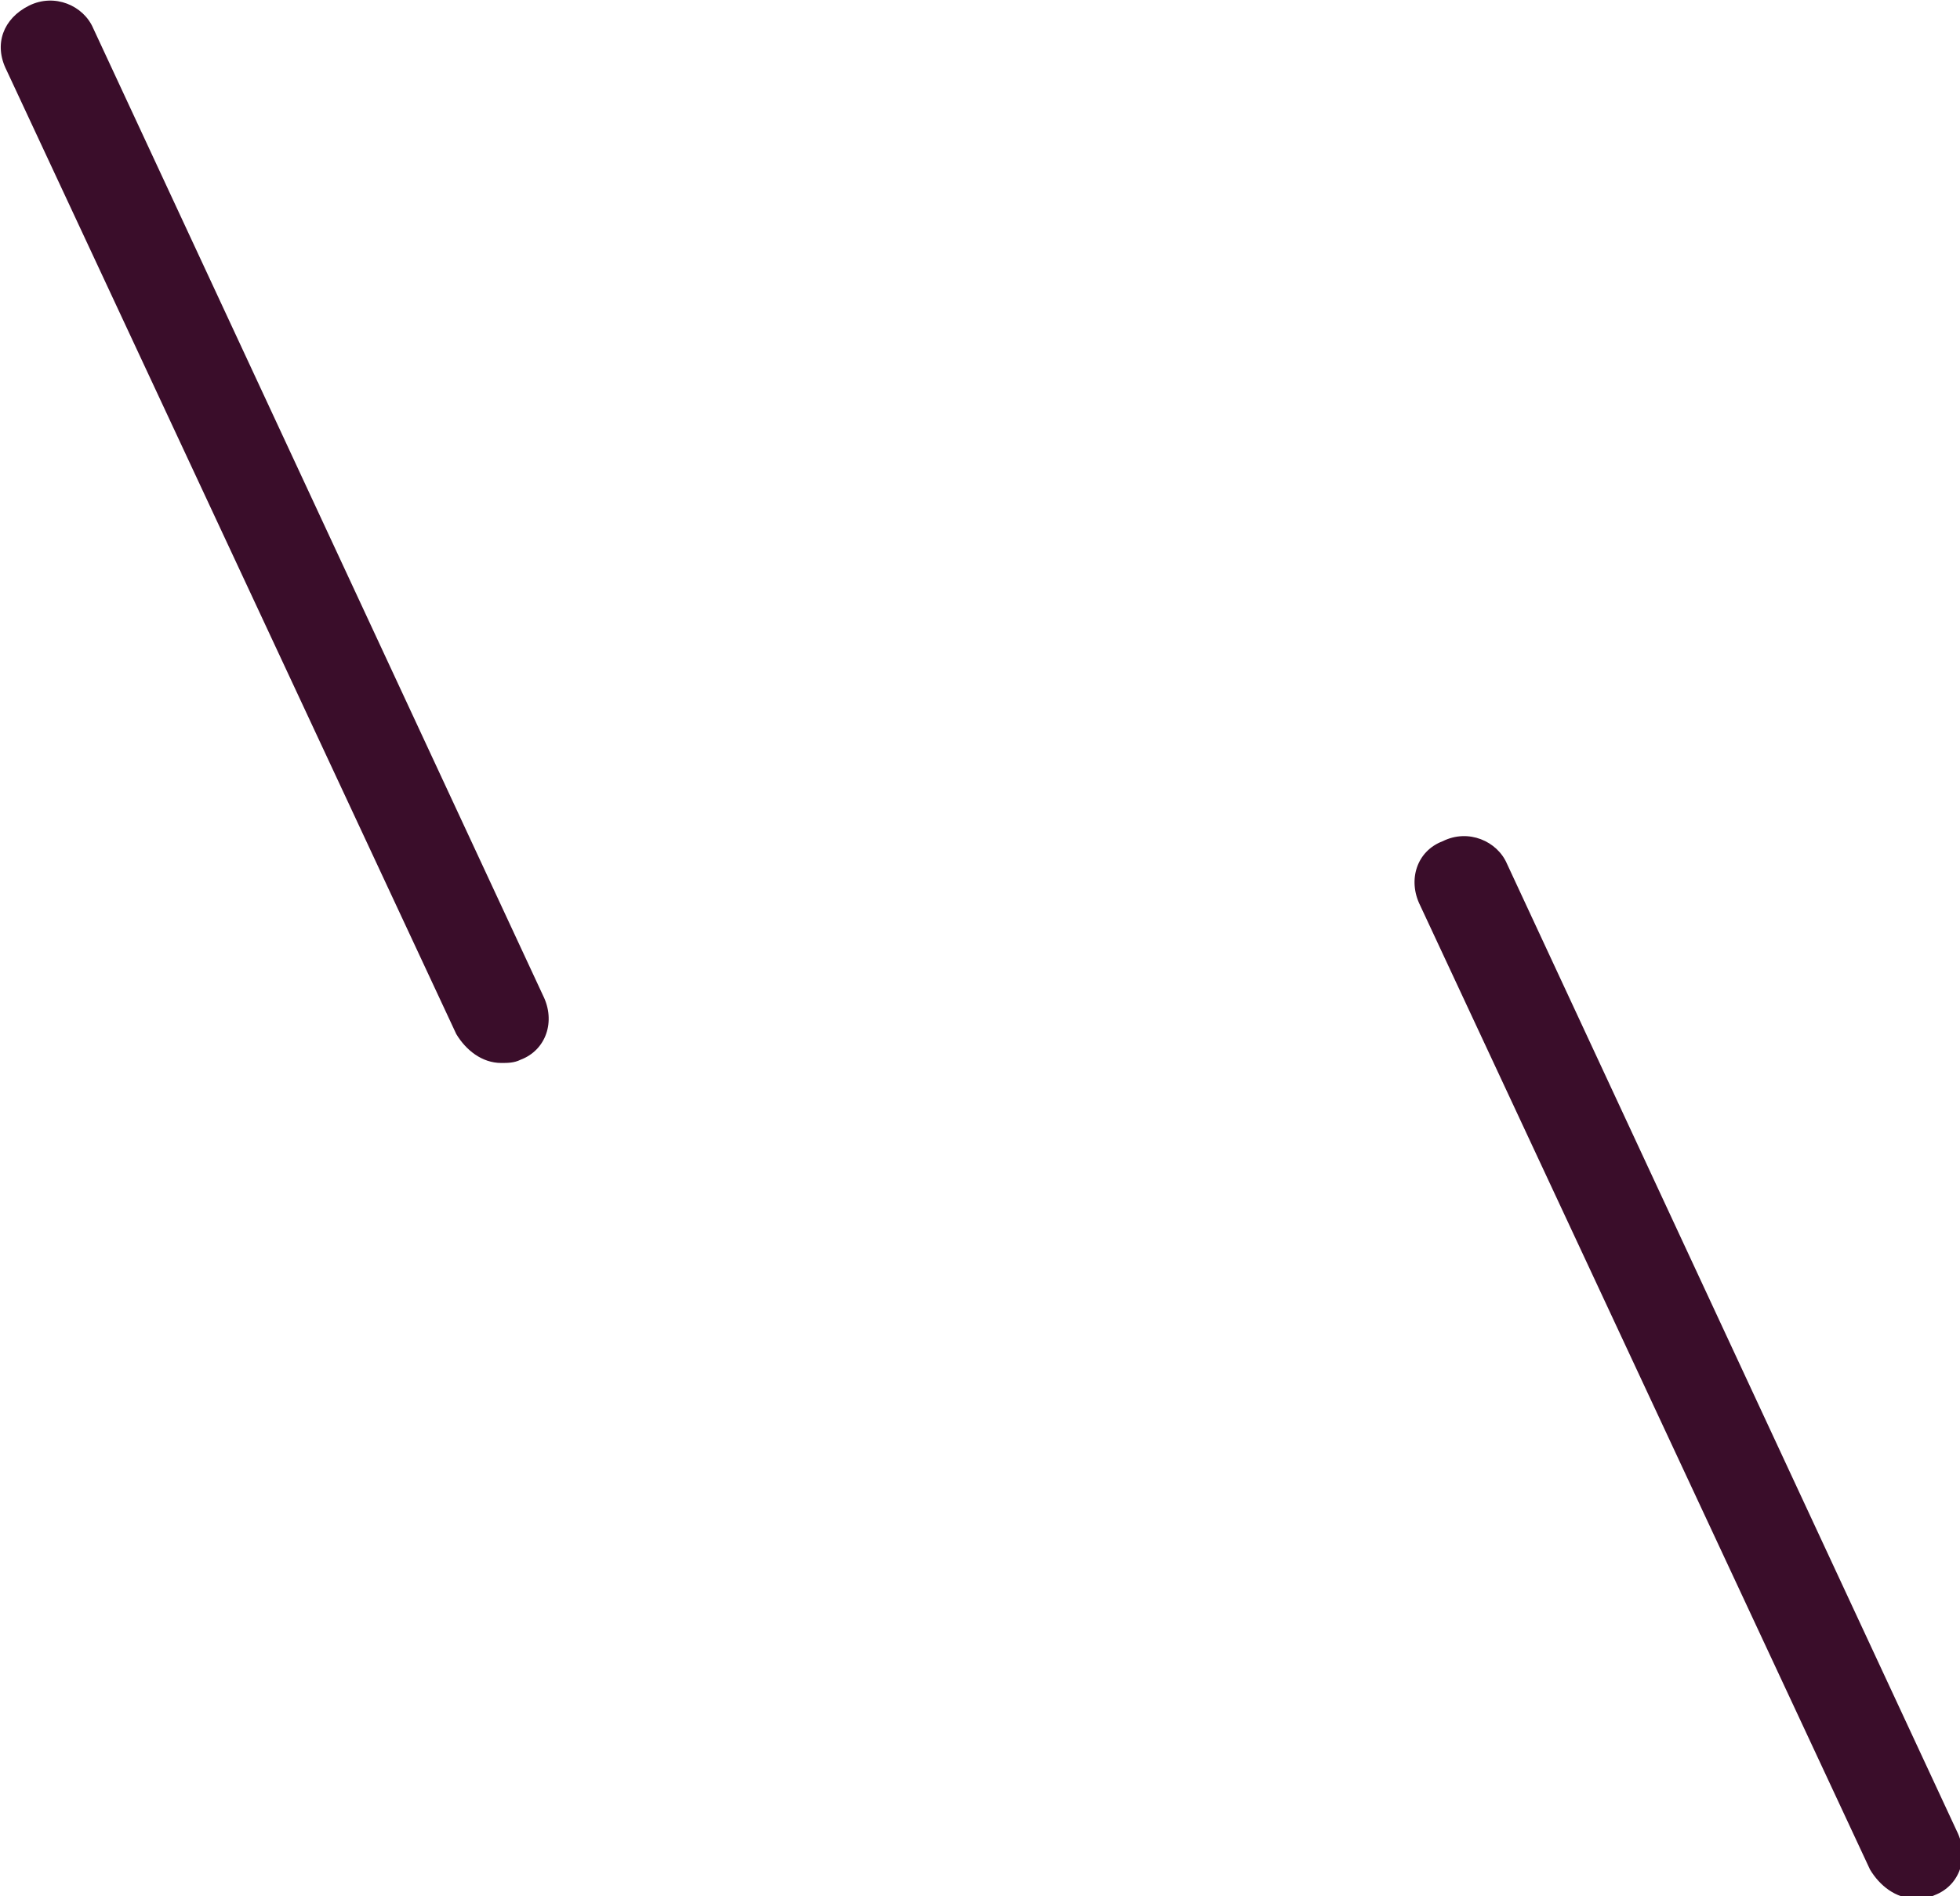
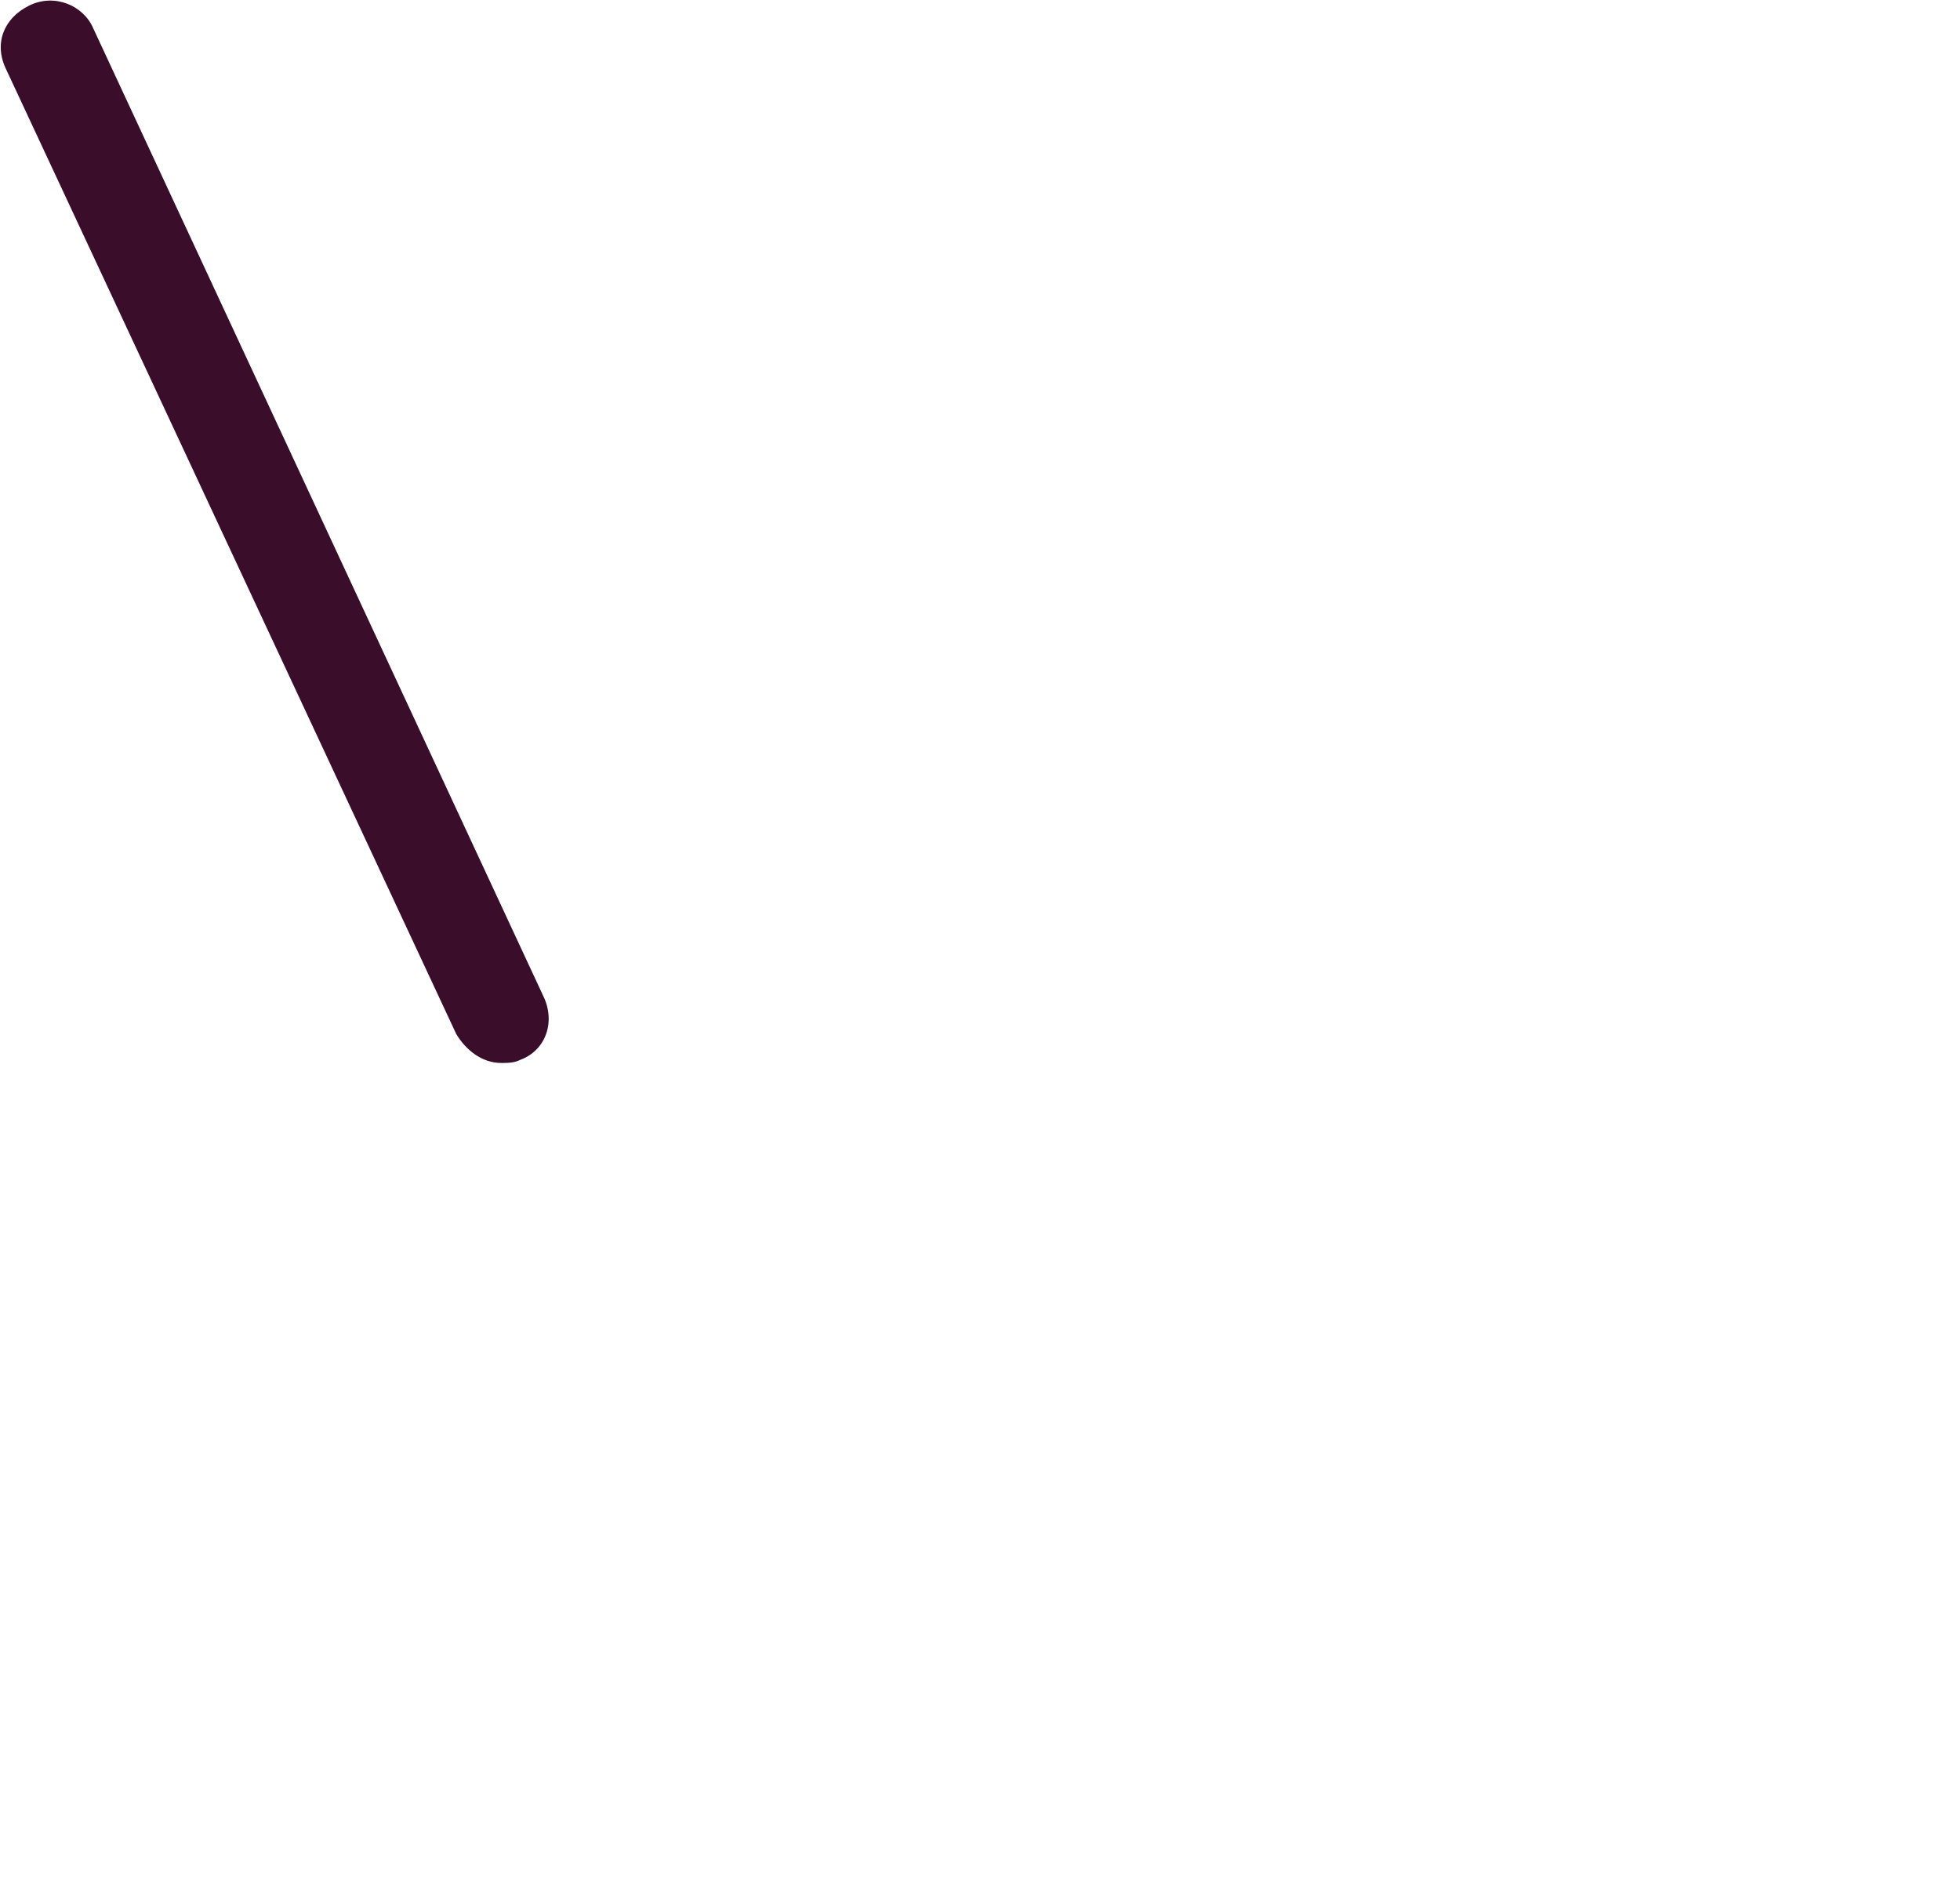
<svg xmlns="http://www.w3.org/2000/svg" id="Layer_1" x="0px" y="0px" viewBox="0 0 61 59" style="enable-background:new 0 0 61 59;" xml:space="preserve">
  <style type="text/css">	.st0{fill:#3A0D2A;}</style>
  <g>
    <g transform="translate(-125, -3512)">
      <g transform="translate(-722, -286)">
        <g id="Group-52" transform="translate(847, 3797.977)">
-           <path id="Fill-9" class="st0" d="M46.9,26.9c-0.3-0.7-1.2-1.1-2-0.7c-0.8,0.3-1.1,1.2-0.7,2l14,30c0.3,0.5,0.8,0.9,1.4,0.9     c0.2,0,0.4,0,0.6-0.1c0.8-0.3,1.1-1.2,0.7-2L46.9,26.9z" />
          <path id="Fill-11" class="st0" d="M2.9,0.9c-0.3-0.7-1.2-1.1-2-0.7s-1.1,1.2-0.7,2l14,30c0.3,0.5,0.8,0.9,1.4,0.9     c0.2,0,0.4,0,0.6-0.1c0.8-0.3,1.1-1.2,0.7-2L2.9,0.9z" />
        </g>
      </g>
    </g>
  </g>
</svg>